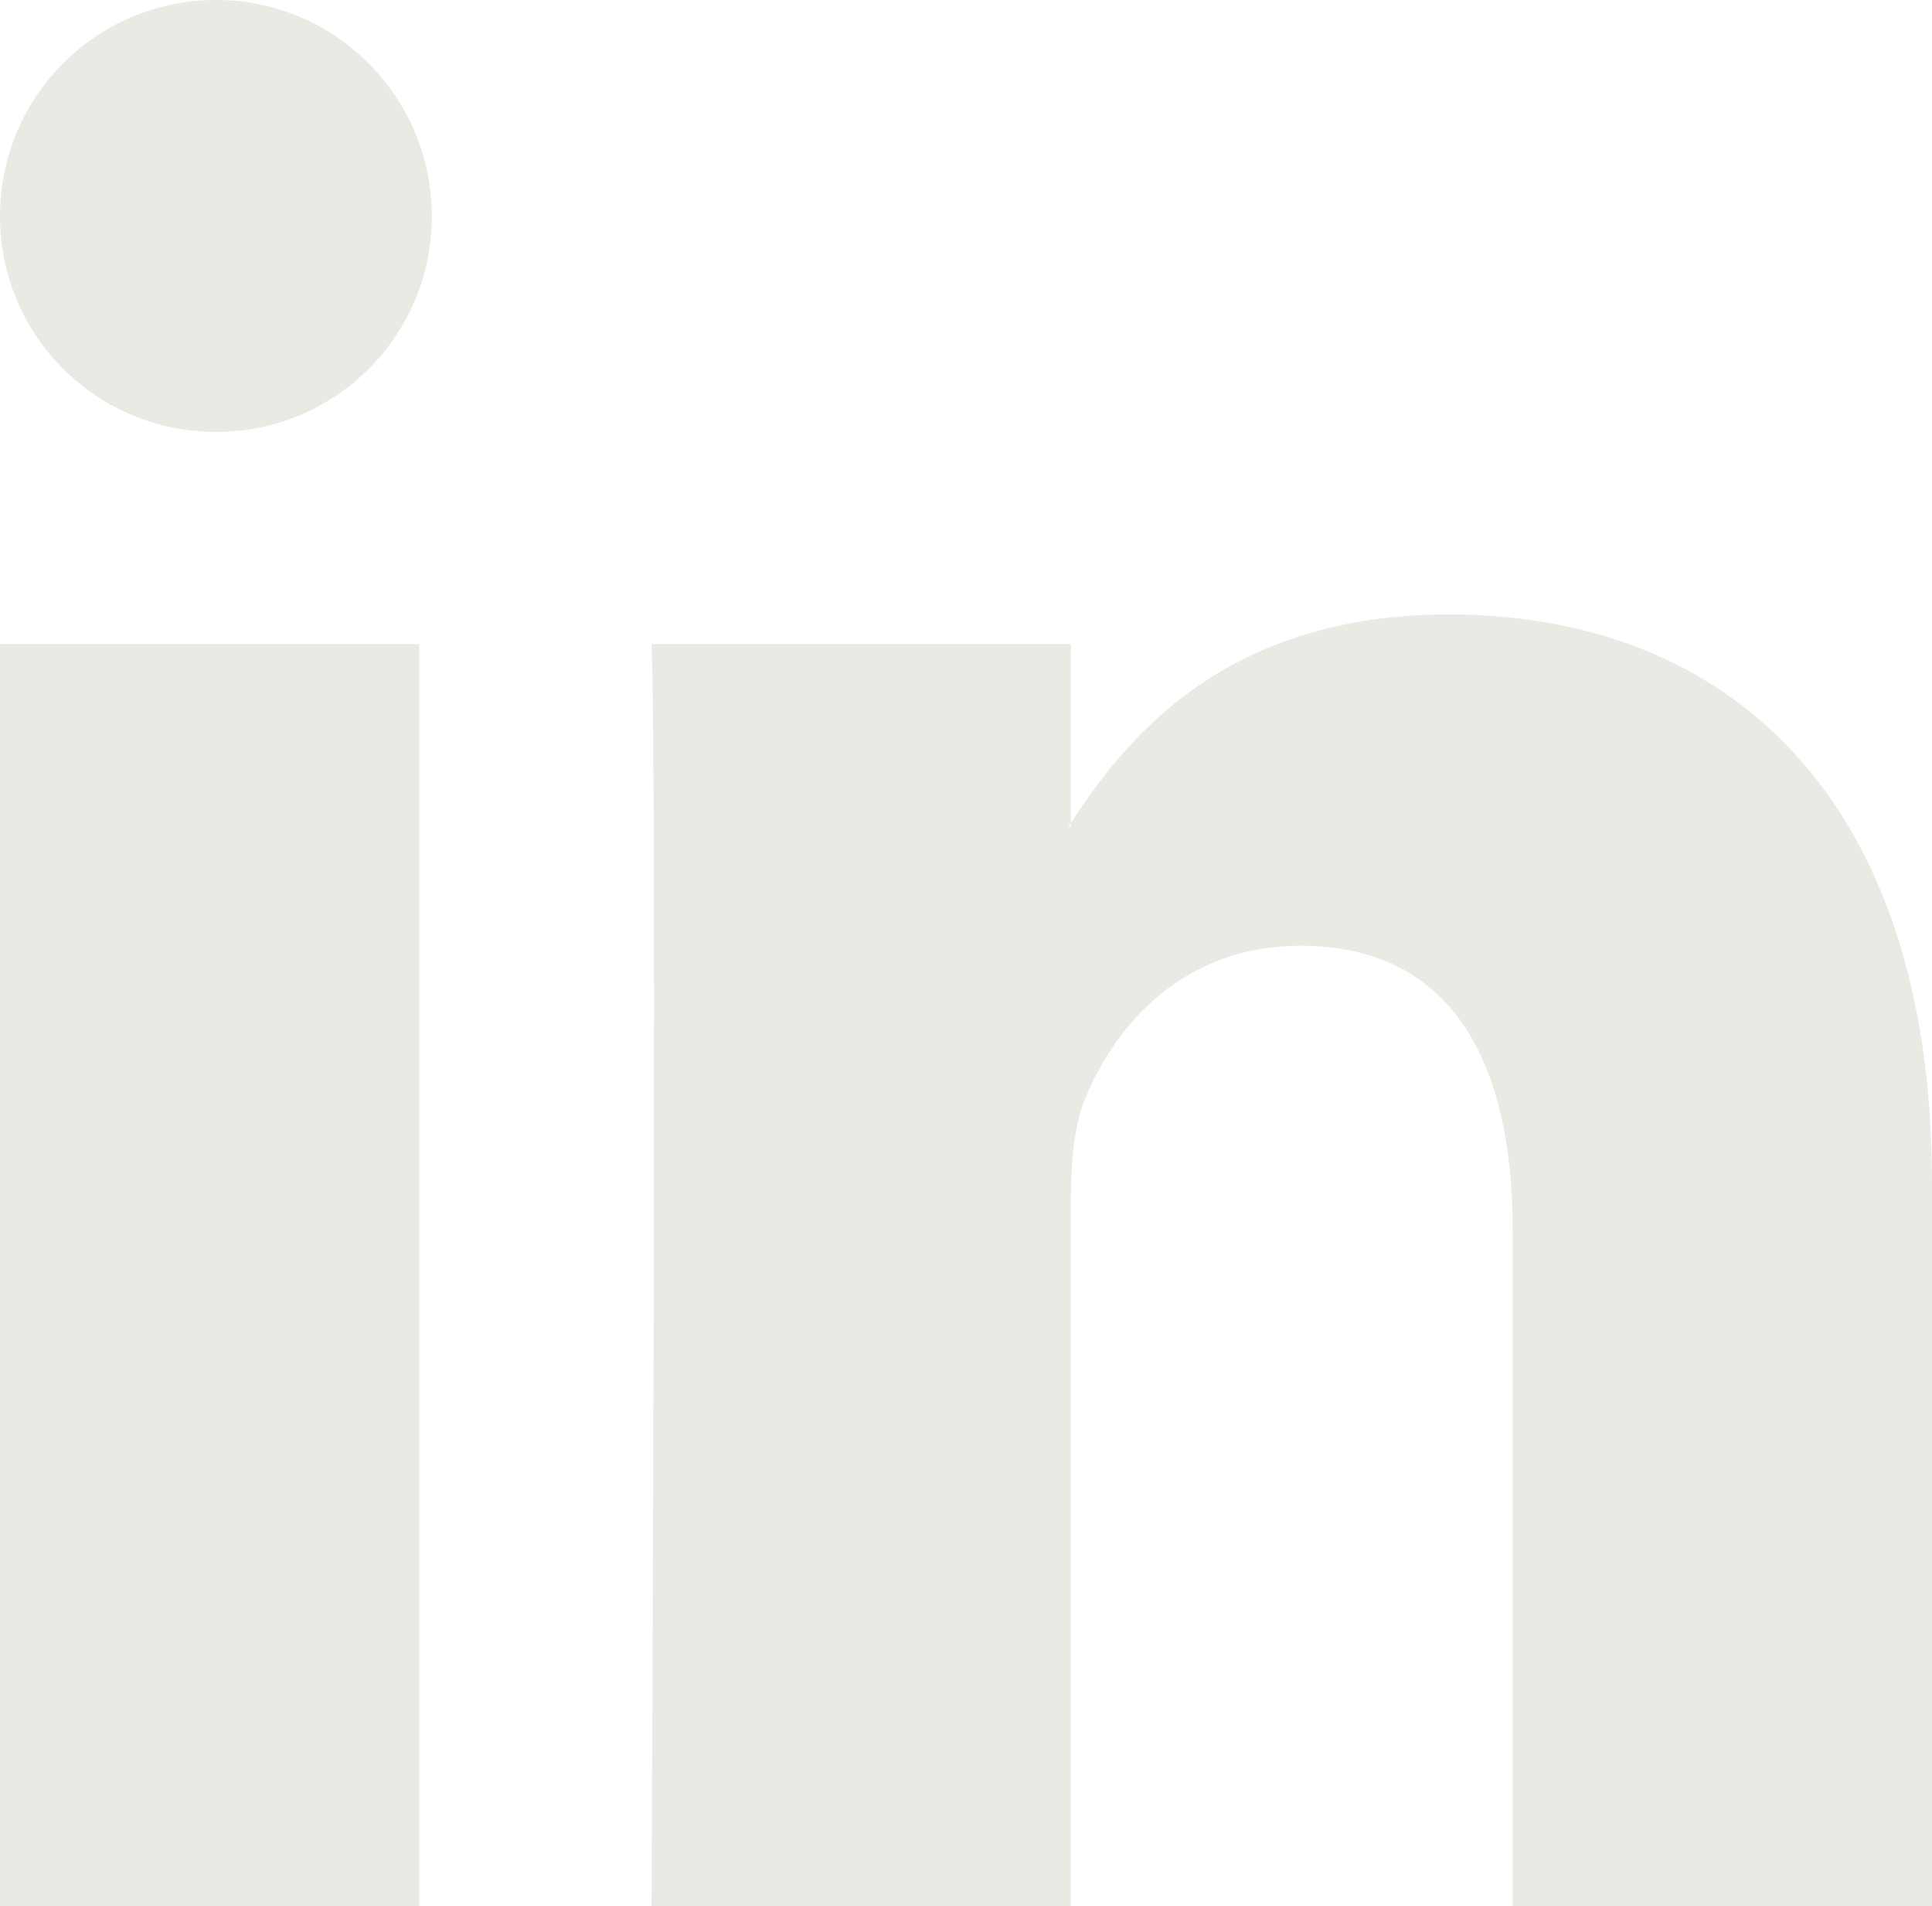
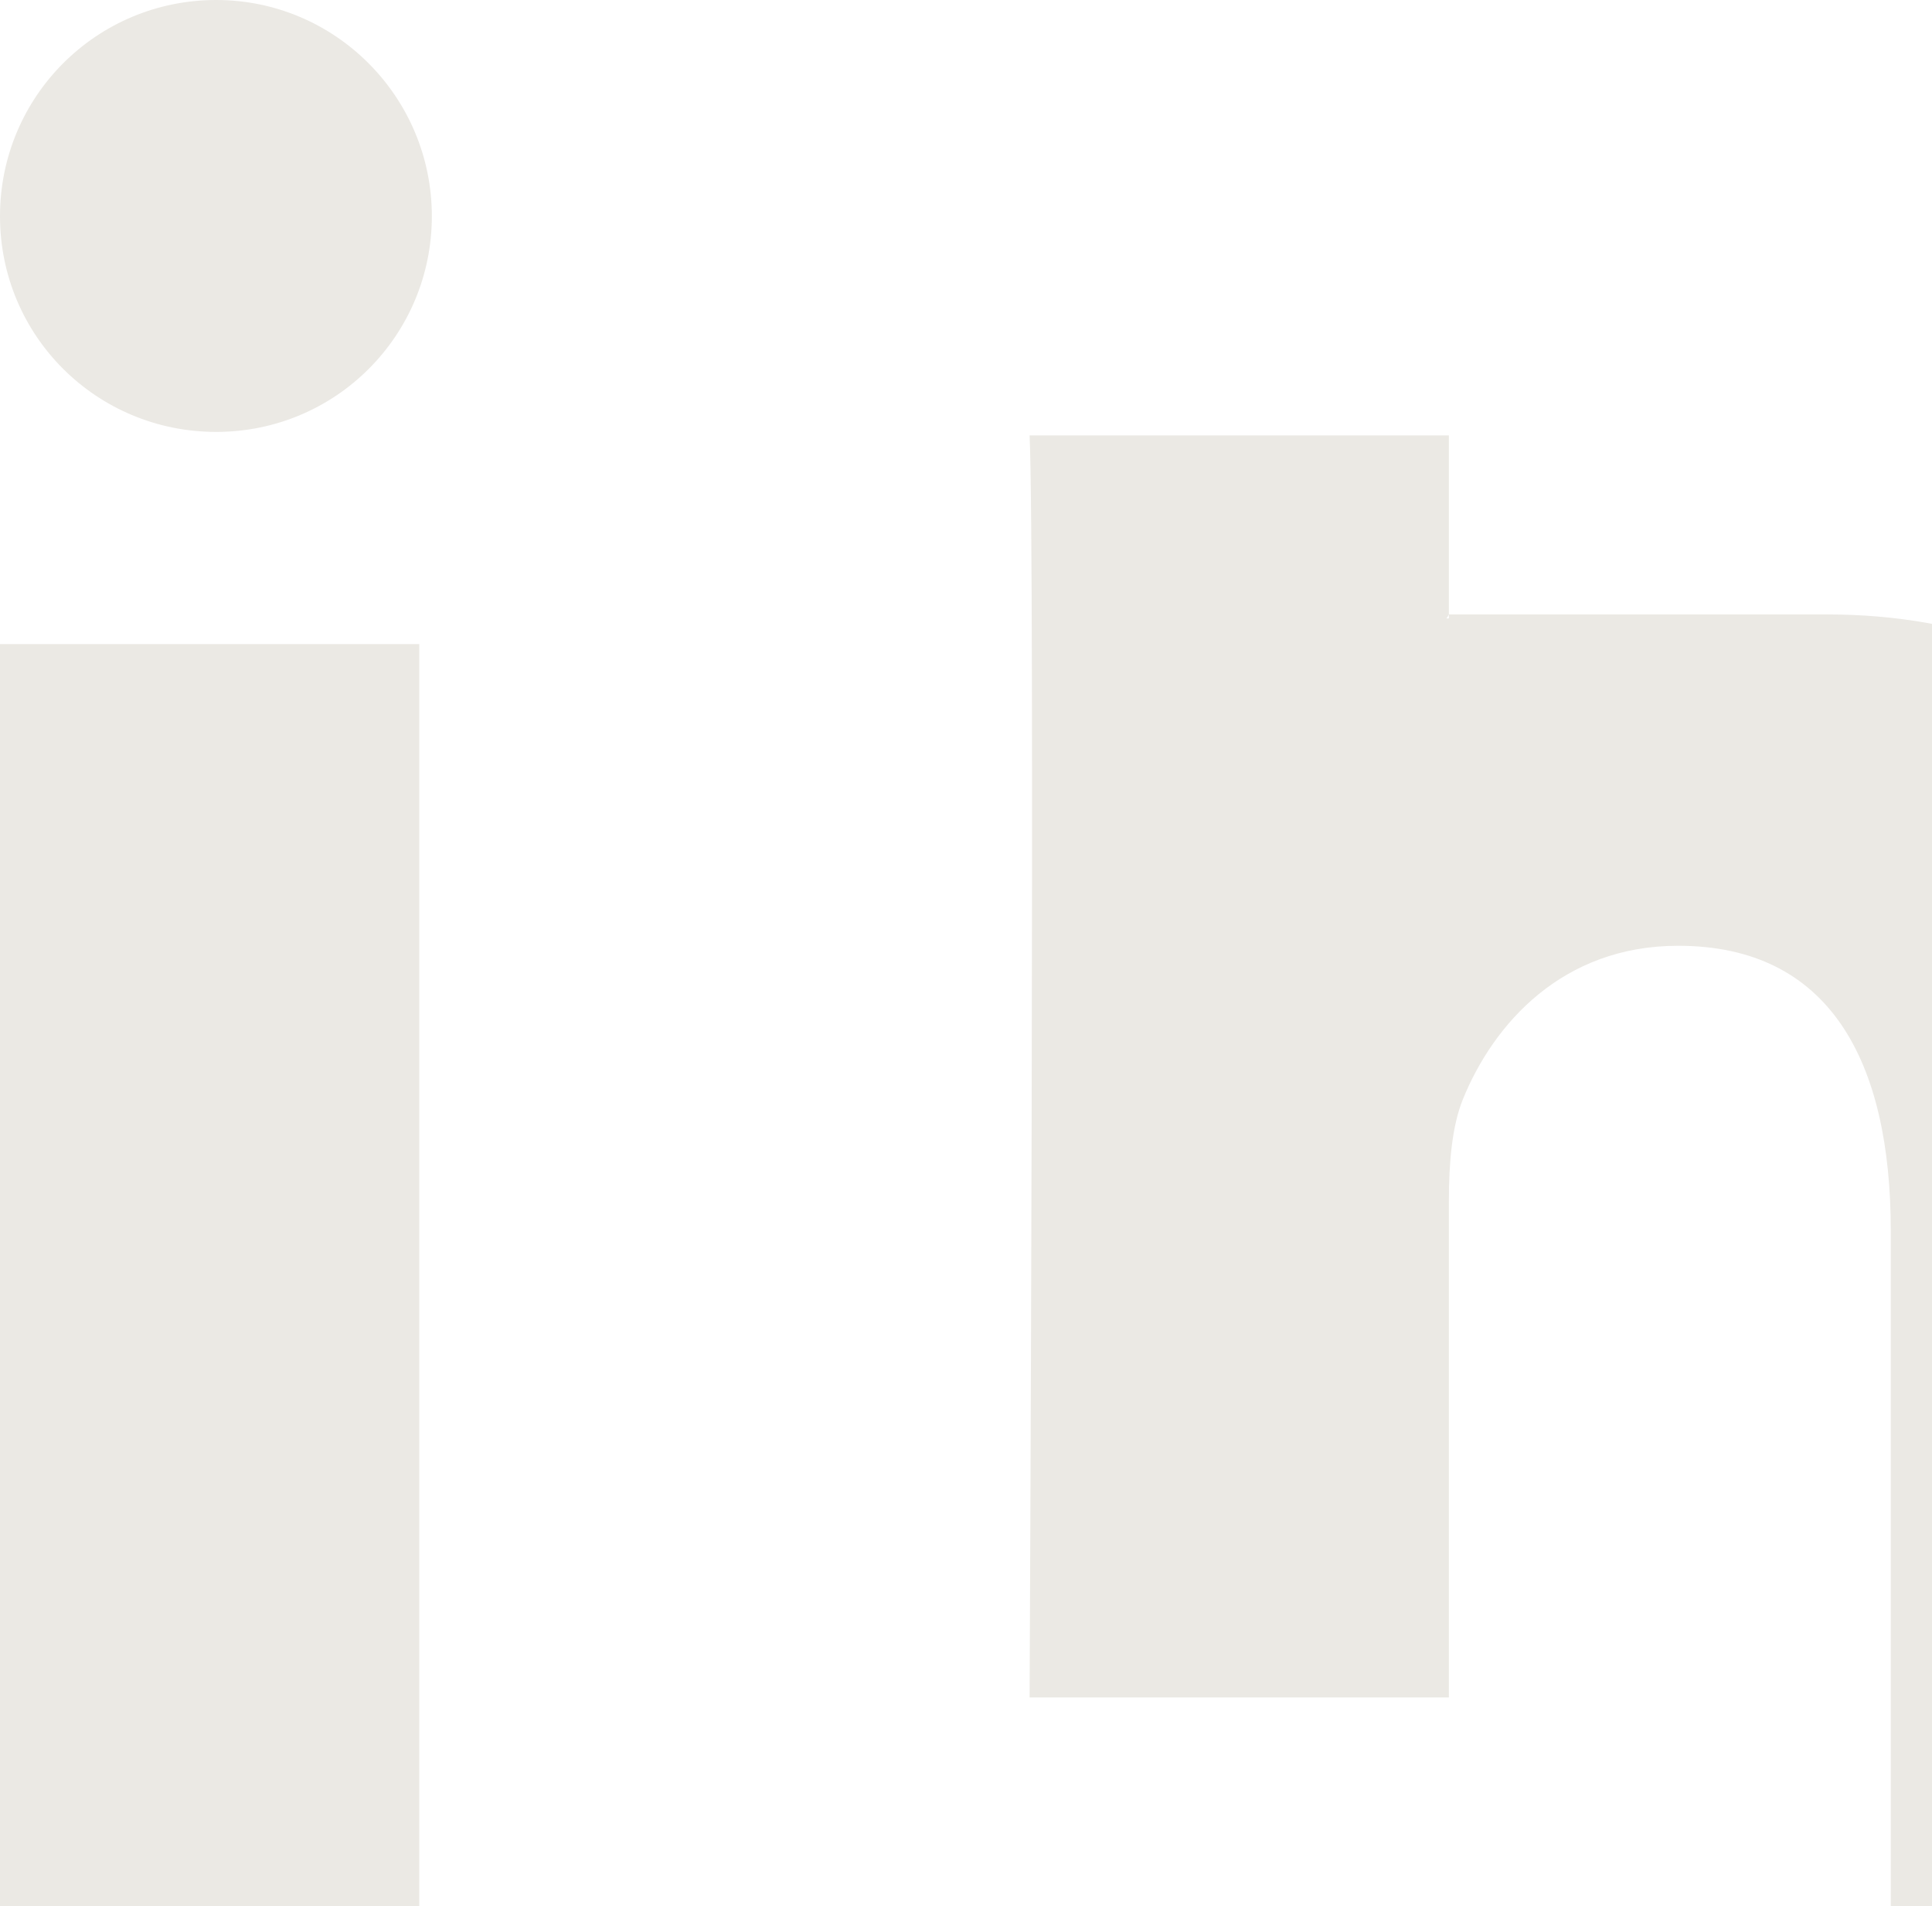
<svg xmlns="http://www.w3.org/2000/svg" viewBox="0 0 38.43 37.91">
-   <path d="M4.3 0C1.92 0 0 1.92 0 4.3s1.92 4.29 4.3 4.29S8.59 6.67 8.59 4.3 6.67 0 4.3 0ZM0 12.81v25.1h8.34v-25.1H0Zm28.82-.59c-4.43 0-6.41 2.44-7.52 4.15v.08h-.05s.04-.05.05-.08v-3.56h-8.34c.11 2.36 0 25.1 0 25.1h8.34V23.89c0-.75.06-1.49.28-2.03.61-1.5 1.98-3.05 4.28-3.05 3.02 0 4.23 2.3 4.23 5.67v13.43h8.34V23.52c0-7.71-4.11-11.3-9.61-11.3Z" style="fill:#ebe9e4" />
+   <path d="M4.3 0C1.92 0 0 1.92 0 4.3s1.92 4.29 4.3 4.29S8.59 6.67 8.59 4.3 6.67 0 4.3 0ZM0 12.81v25.1h8.34v-25.1H0Zm28.82-.59v.08h-.05s.04-.05.05-.08v-3.56h-8.34c.11 2.36 0 25.1 0 25.1h8.34V23.89c0-.75.06-1.49.28-2.03.61-1.5 1.98-3.05 4.28-3.05 3.02 0 4.23 2.3 4.23 5.67v13.43h8.34V23.52c0-7.71-4.11-11.3-9.61-11.3Z" style="fill:#ebe9e4" />
</svg>